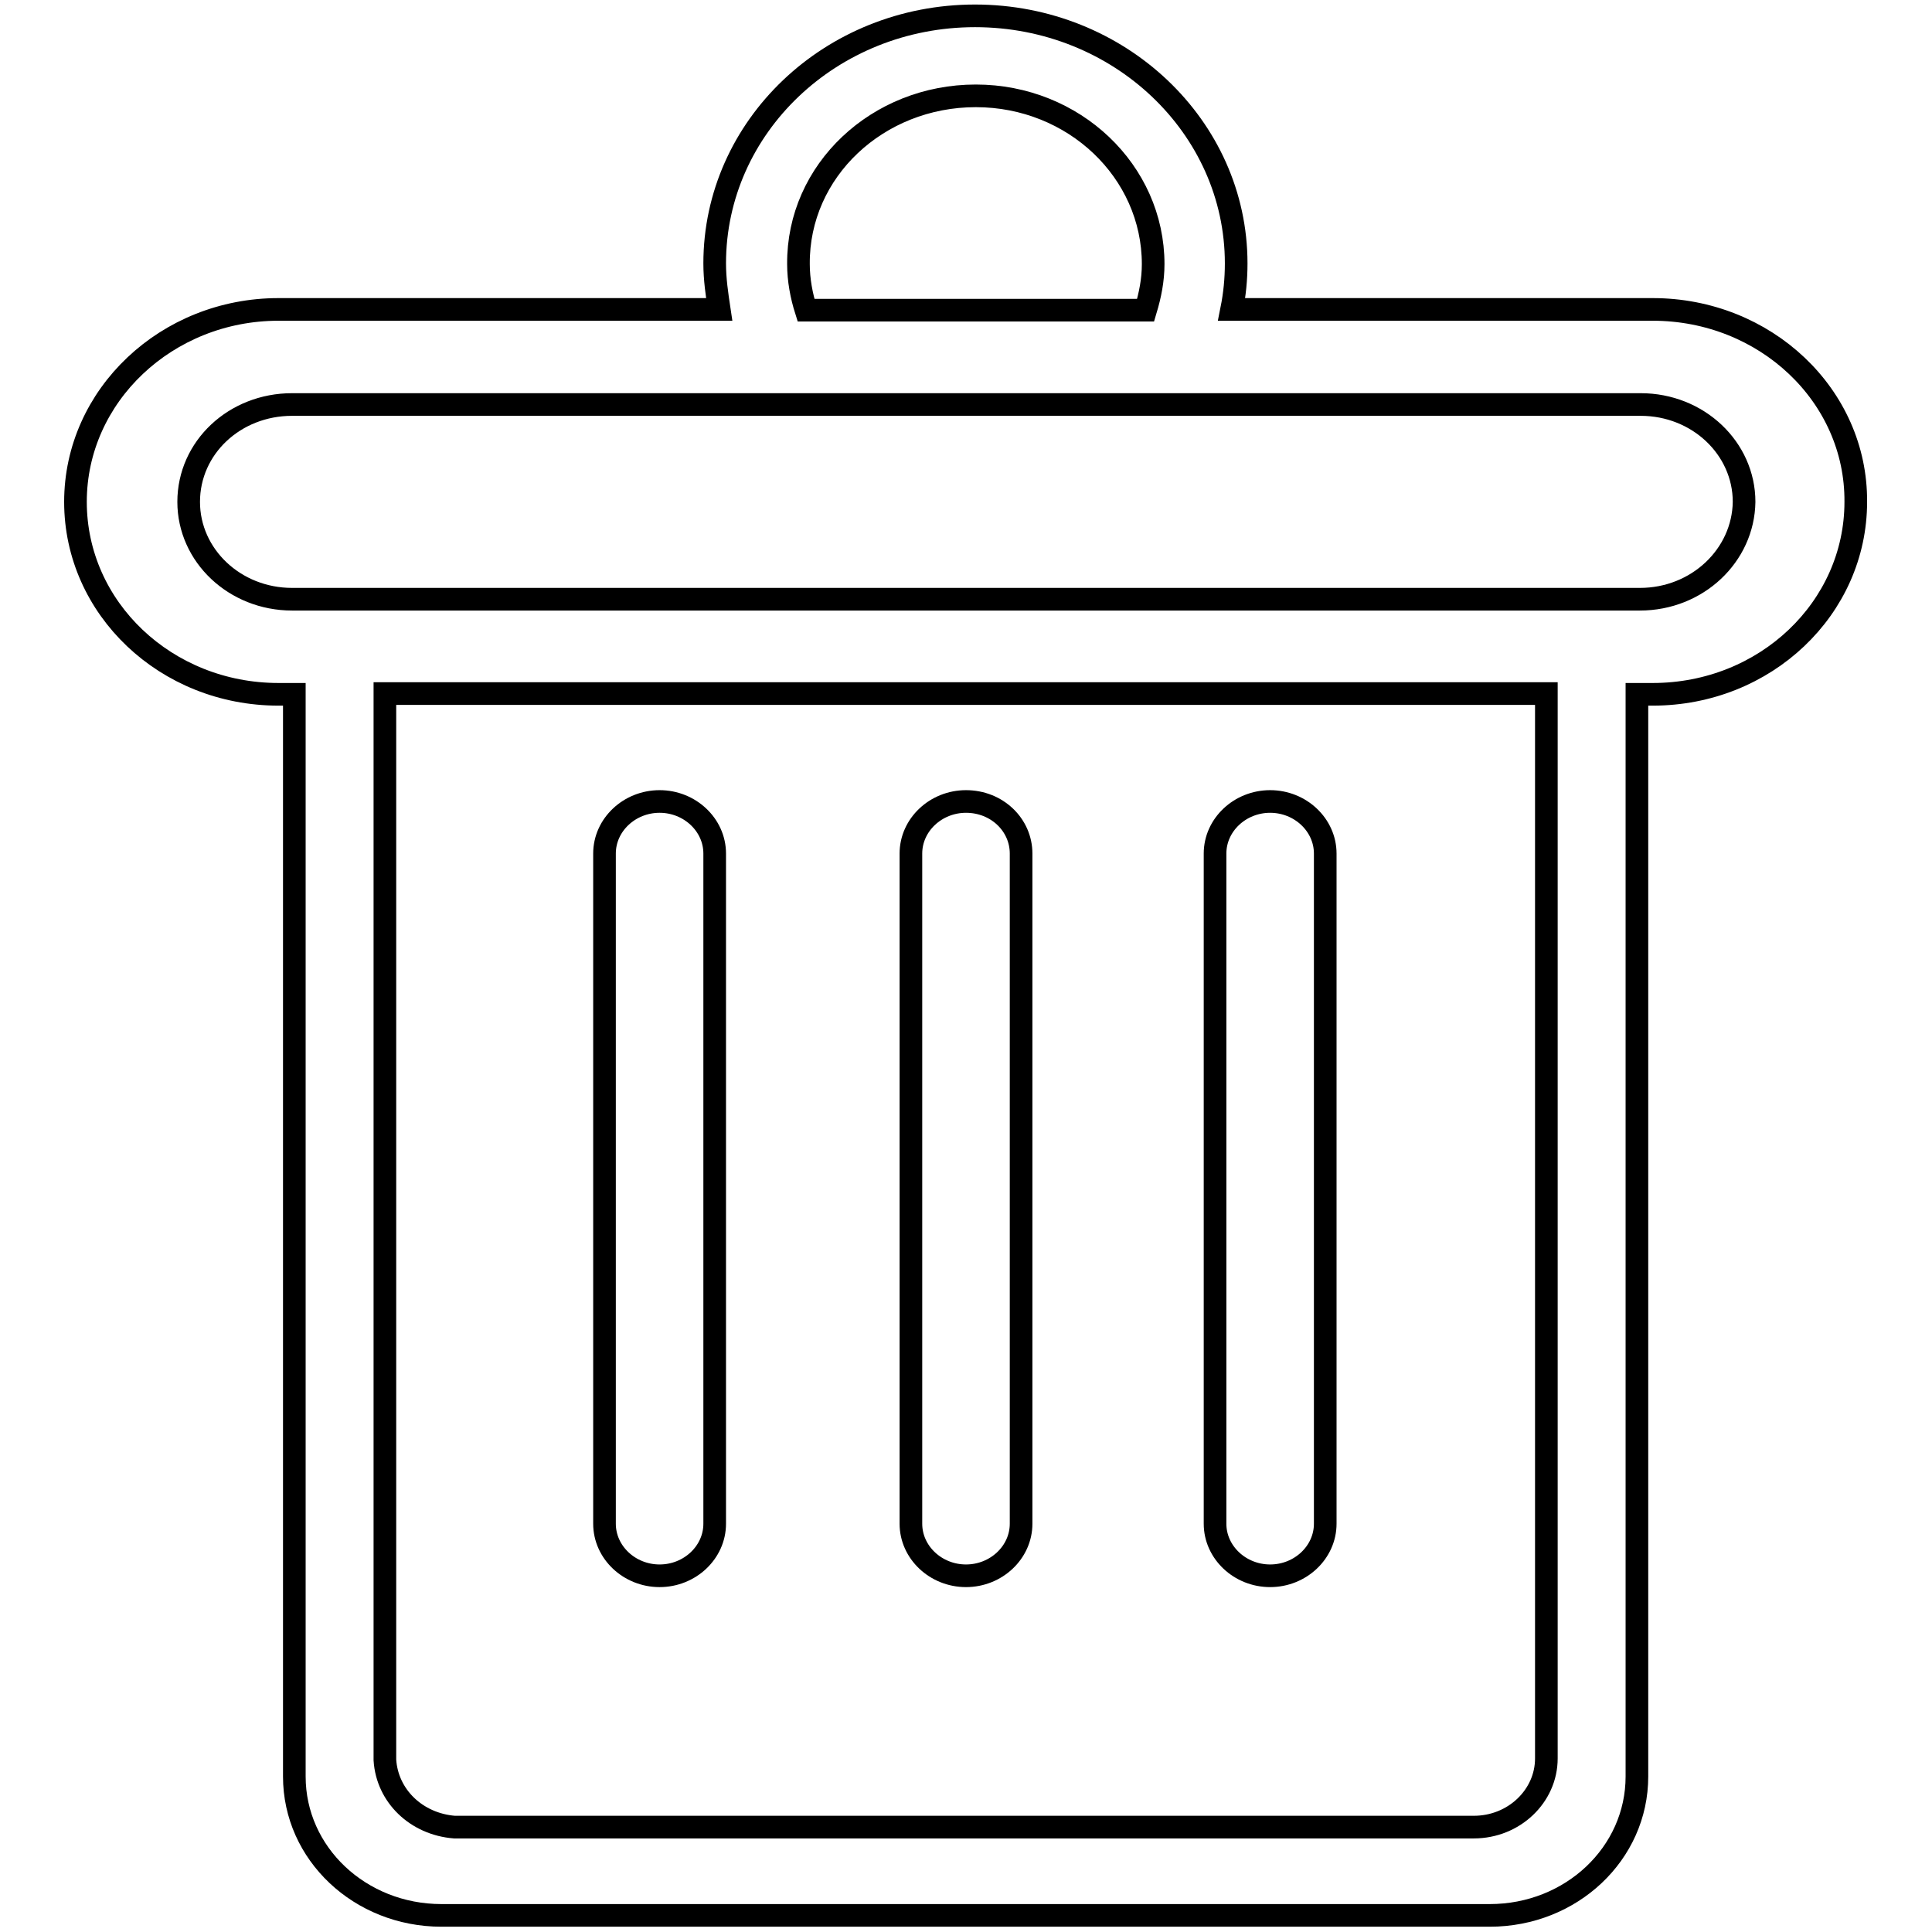
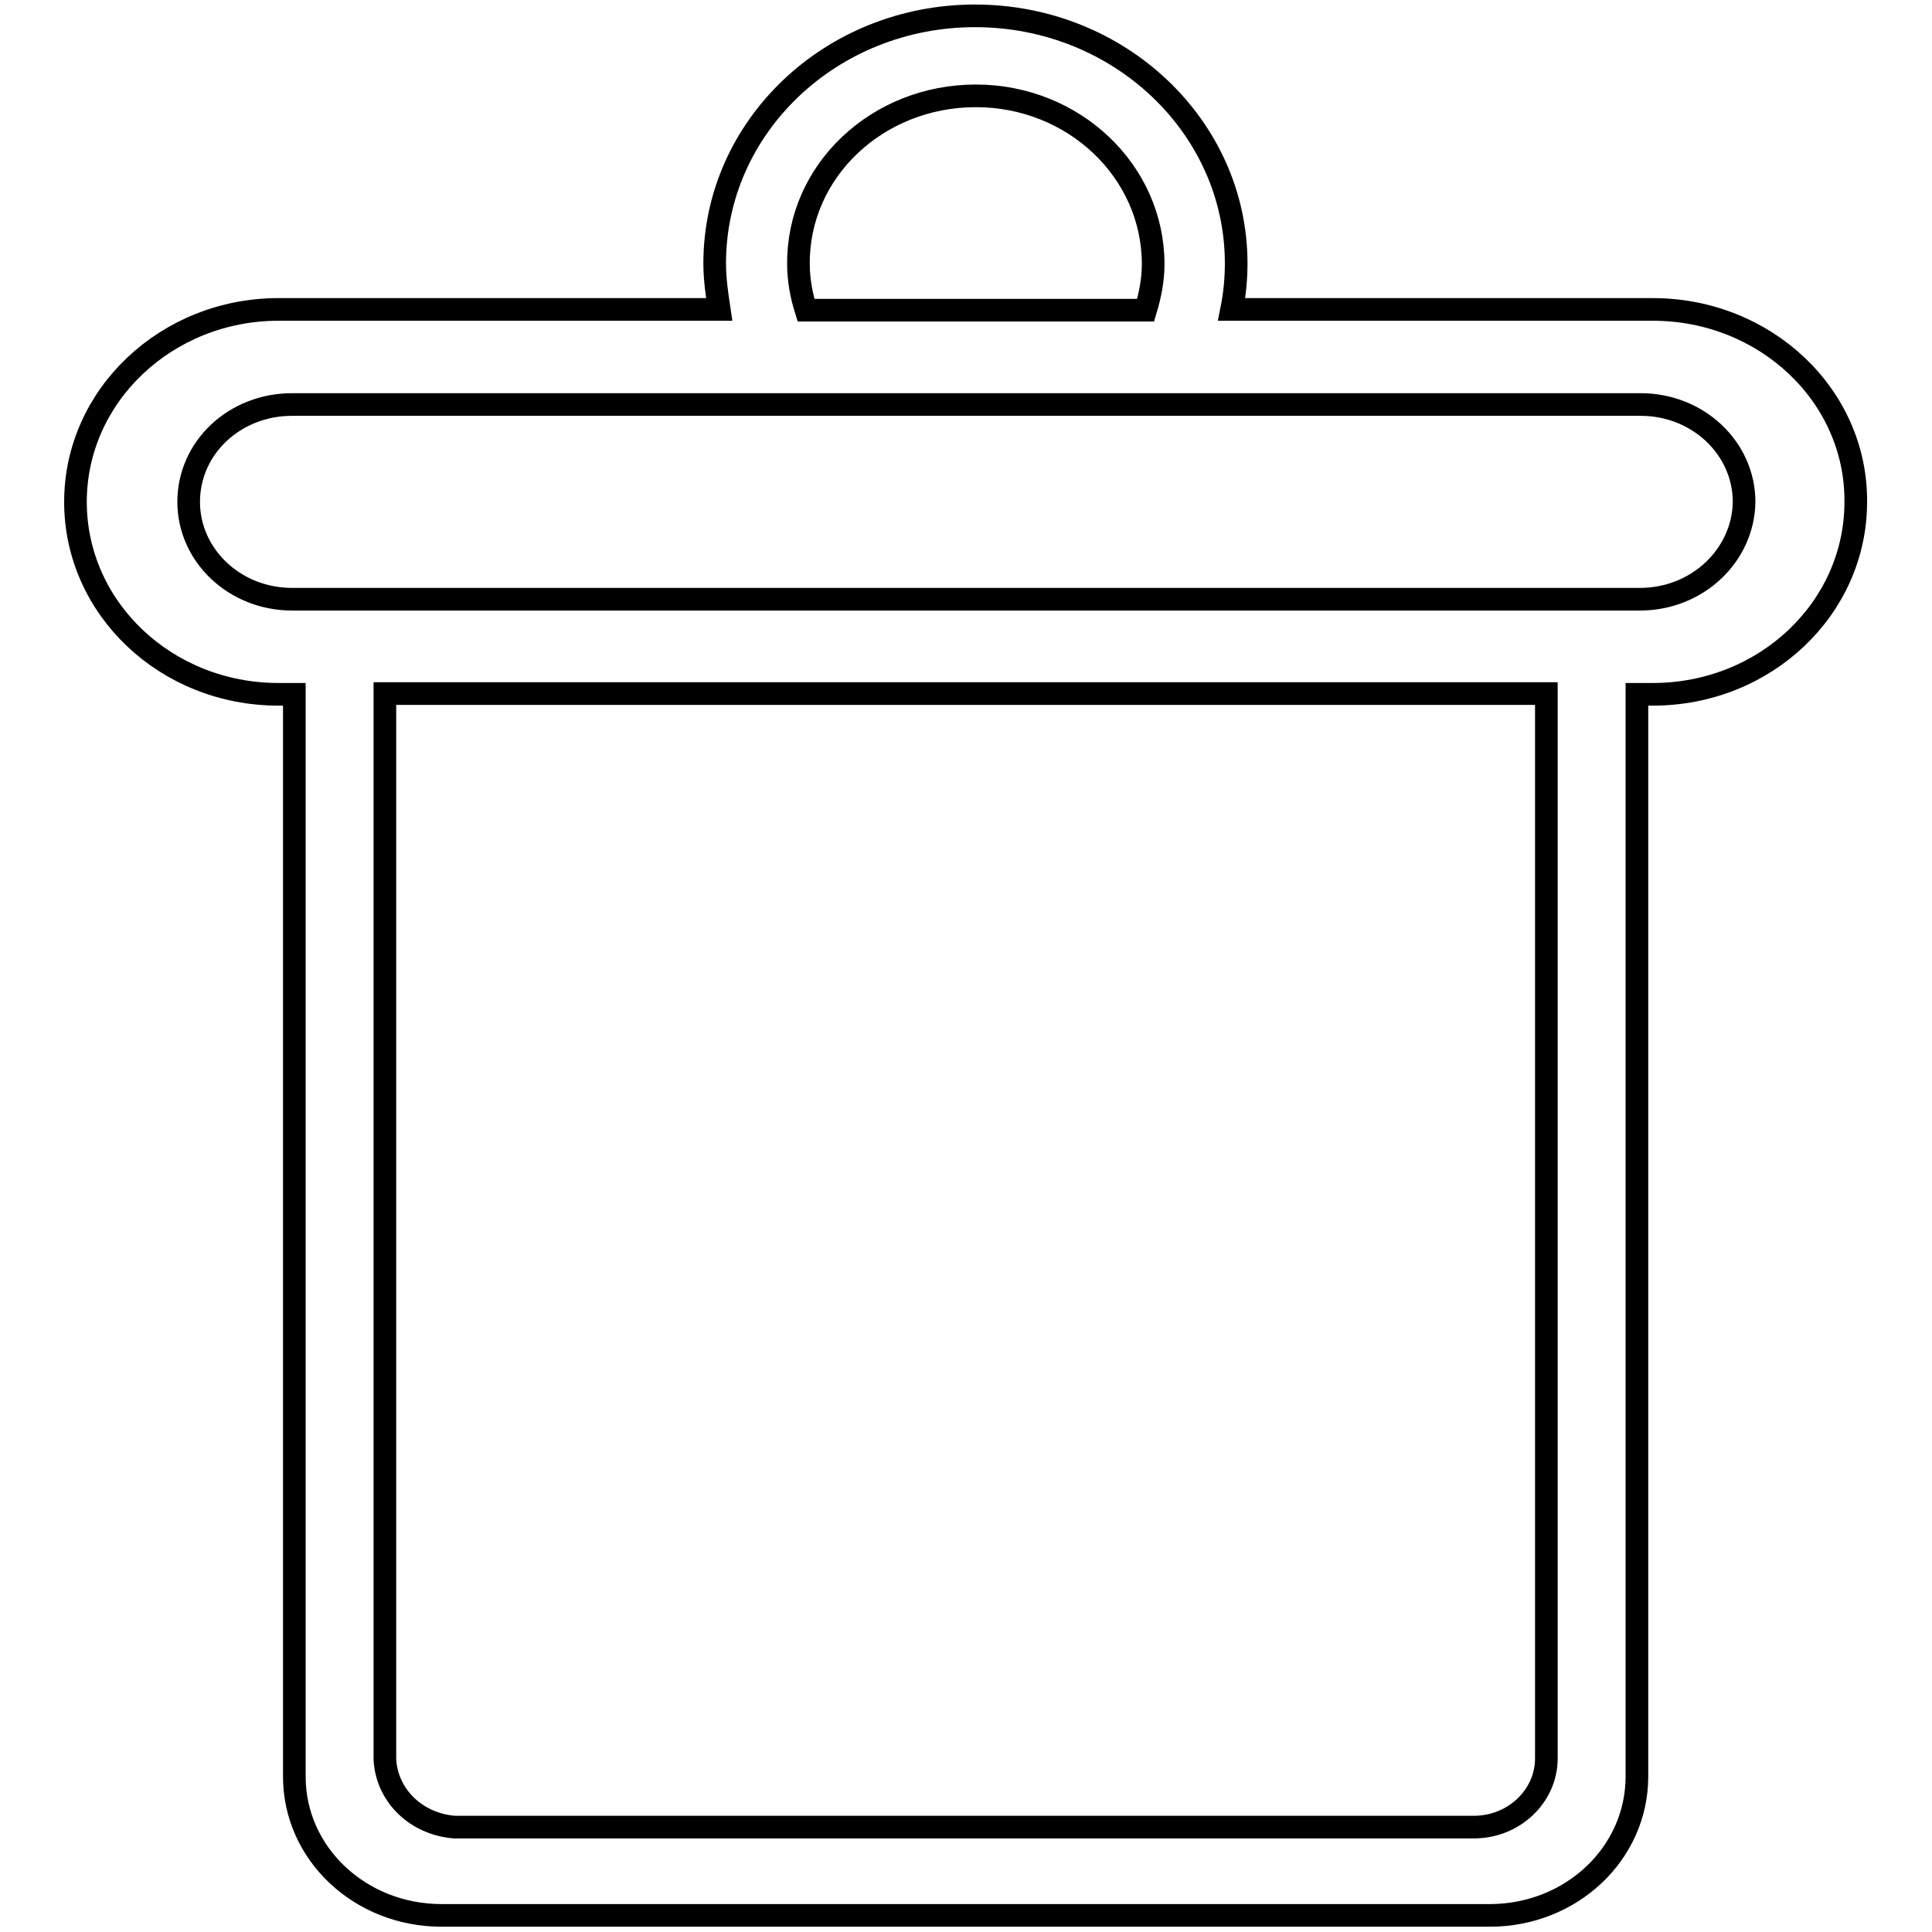
<svg xmlns="http://www.w3.org/2000/svg" version="1.1" x="0px" y="0px" viewBox="0 0 256 256" enable-background="new 0 0 256 256" xml:space="preserve">
  <g>
    <g>
-       <path stroke-width="3" fill-opacity="0" stroke="#000000" d="M168.3,208.8c4,0,7.3-3.1,7.3-6.9v-88.8c0-3.8-3.3-6.9-7.3-6.9c-4,0-7.3,3.1-7.3,6.9v88.8C161,205.7,164.3,208.8,168.3,208.8z" />
-       <path stroke-width="3" fill-opacity="0" stroke="#000000" d="M128,208.8c4,0,7.3-3.1,7.3-6.9v-88.8c0-3.8-3.2-6.9-7.3-6.9c-4,0-7.3,3.1-7.3,6.9v88.8C120.7,205.7,124,208.8,128,208.8z" />
-       <path stroke-width="3" fill-opacity="0" stroke="#000000" d="M87.4,208.8c4,0,7.3-3.1,7.3-6.9v-88.8c0-3.8-3.3-6.9-7.3-6.9c-4,0-7.3,3.1-7.3,6.9v88.8C80.1,205.7,83.4,208.8,87.4,208.8z" />
      <path stroke-width="3" fill-opacity="0" stroke="#000000" d="M219,41h-55.8c0.4-2,0.6-4,0.6-6.1c0-18.1-15.5-32.8-34.6-32.8S94.7,16.8,94.7,34.9c0,2.1,0.3,4.1,0.6,6.1H36.9C22.1,41,10,52.4,10,66.5C10,80.6,22,92,36.9,92h2.1v143.4c0,10.2,8.7,18.4,19.5,18.4h138.9c10.8,0,19.5-8.2,19.5-18.4V92h2.1c14.9,0,26.9-11.4,26.9-25.5C246,52.4,233.9,41,219,41z M129.3,12.7c13,0,23.5,10,23.5,22.3c0,2.1-0.4,4.1-1,6.1h-45c-0.6-1.9-1-4-1-6.1C105.7,22.6,116.3,12.7,129.3,12.7z M204.9,233c0,5-4.3,9.1-9.6,9.1l-135.1,0c-5-0.4-8.9-4.1-9.2-8.9V91.9h153.9L204.9,233L204.9,233z M217.3,79.4h-0.4H39.1h-0.4c-7.6,0-13.7-5.8-13.7-12.9c0-7.2,6.1-12.9,13.7-12.9h178.7c7.6,0,13.7,5.8,13.7,12.9C231,73.6,224.9,79.4,217.3,79.4z" />
    </g>
  </g>
</svg>